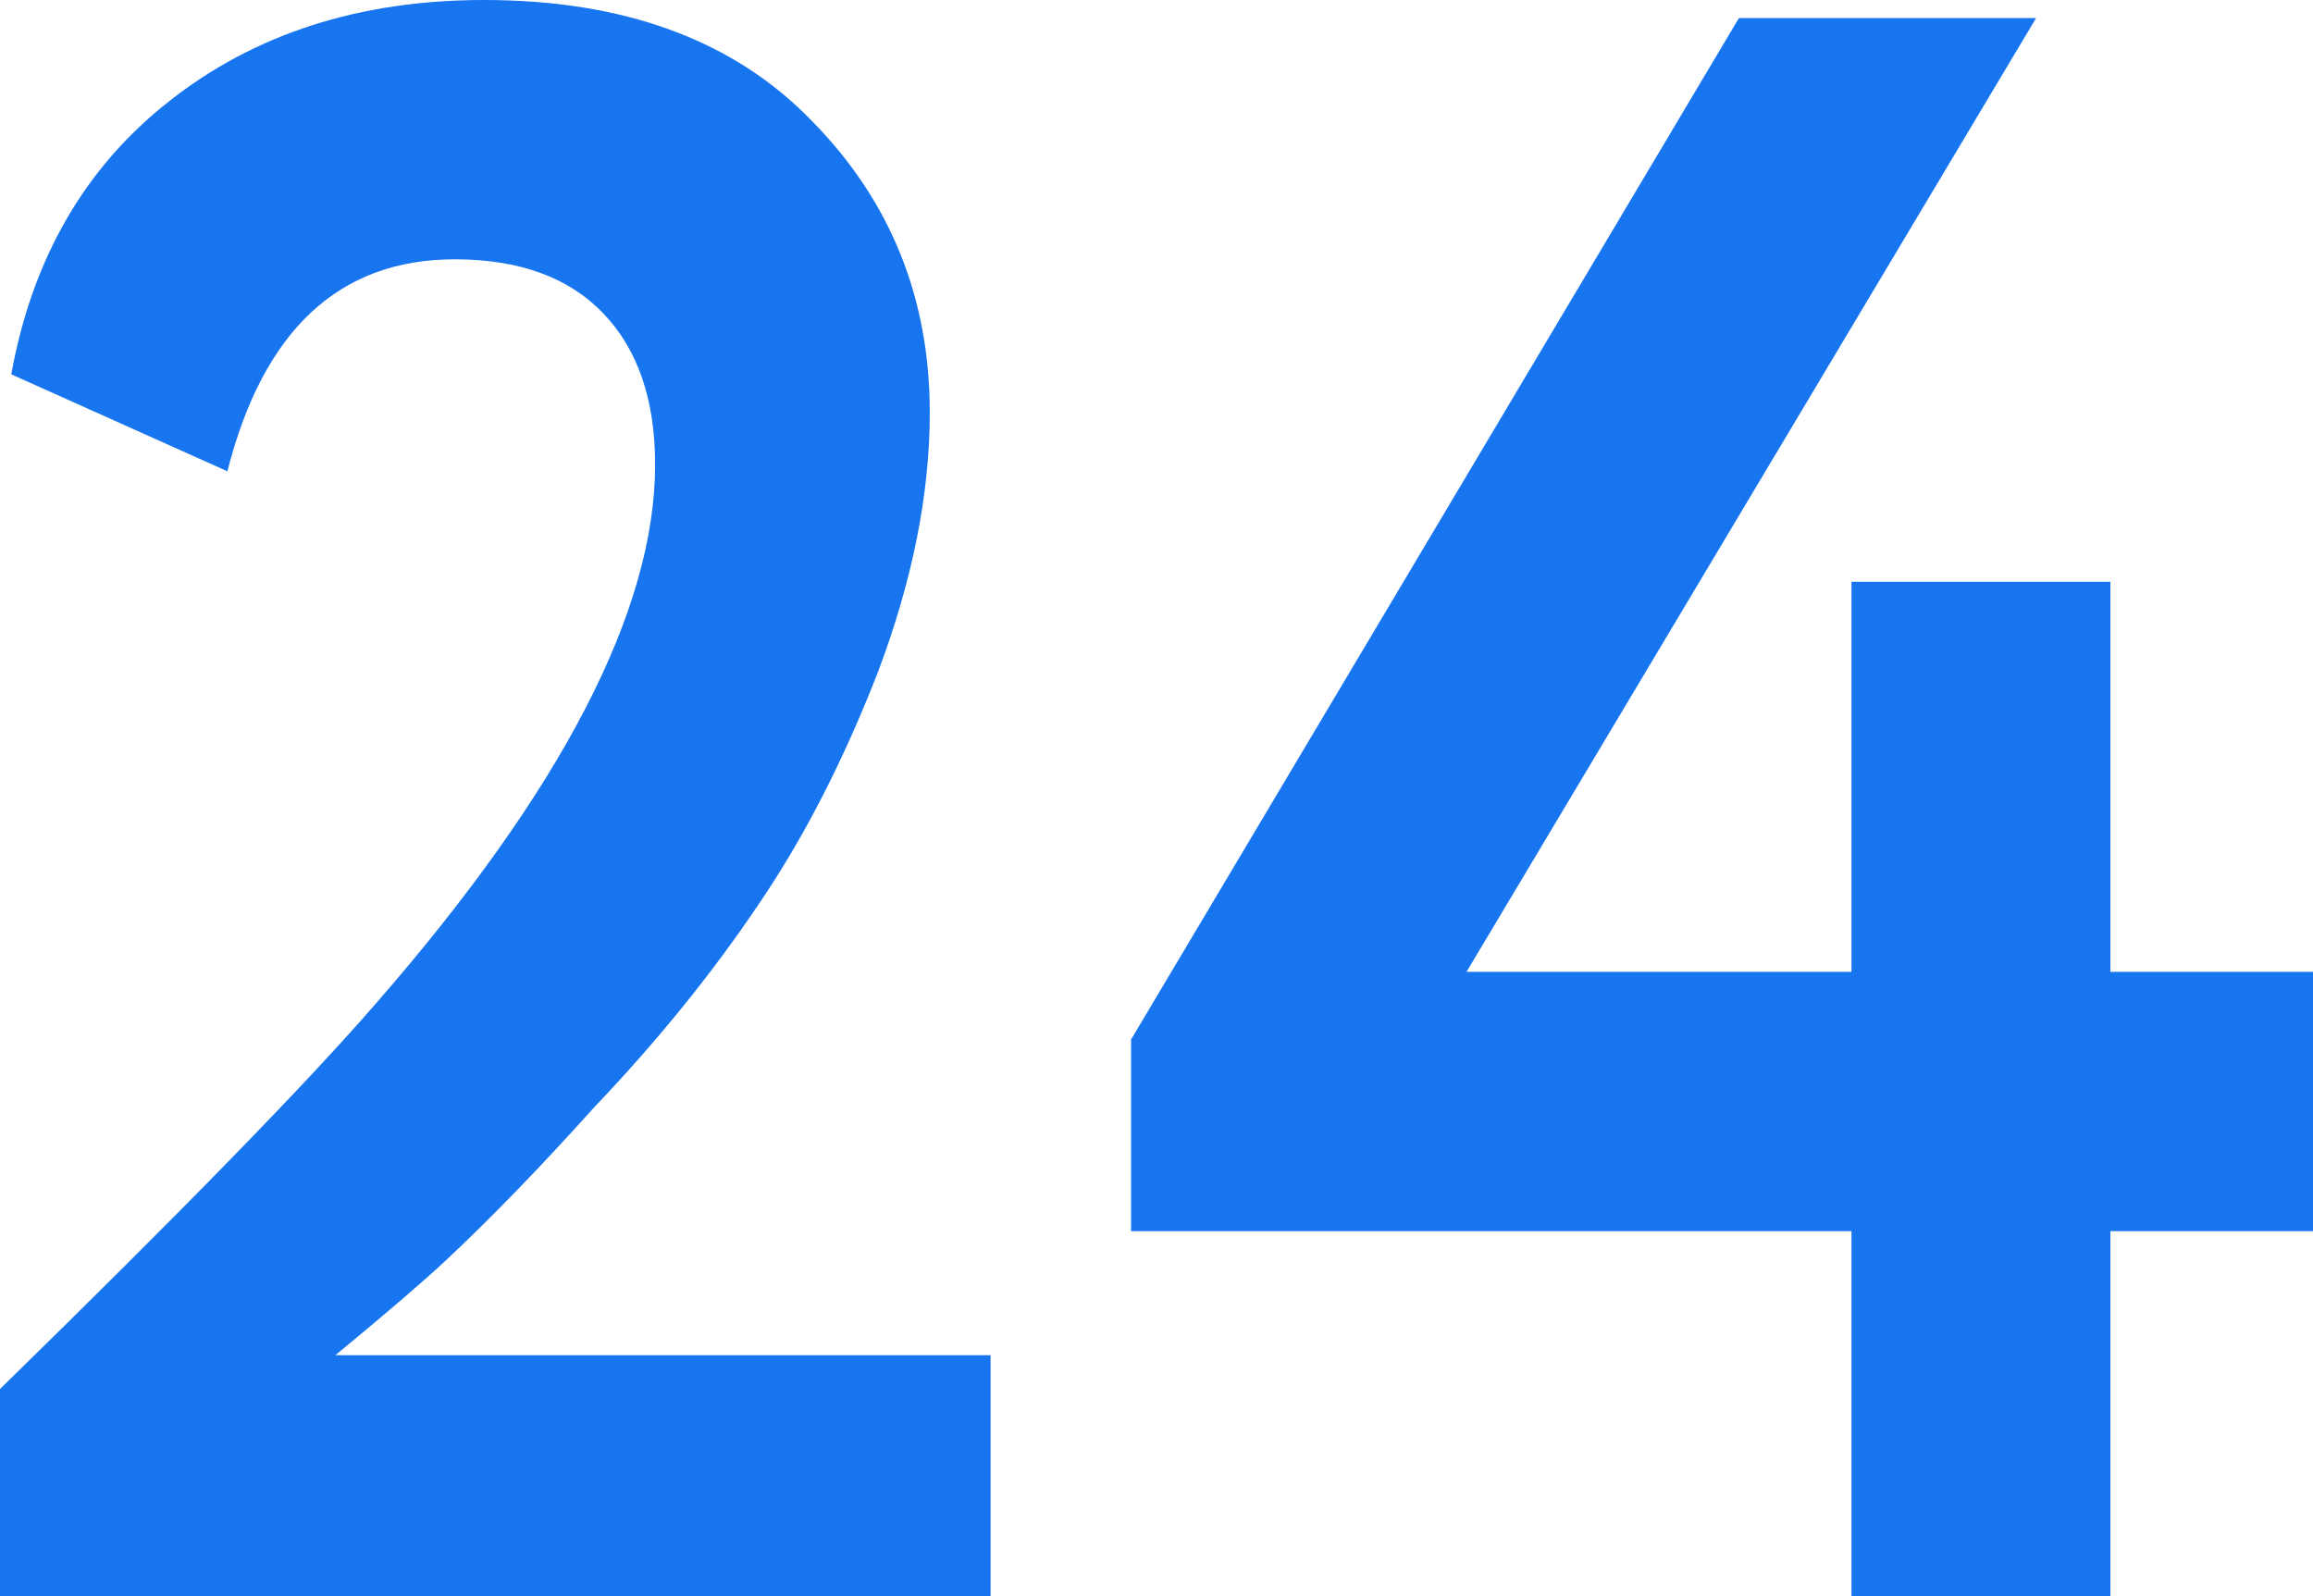
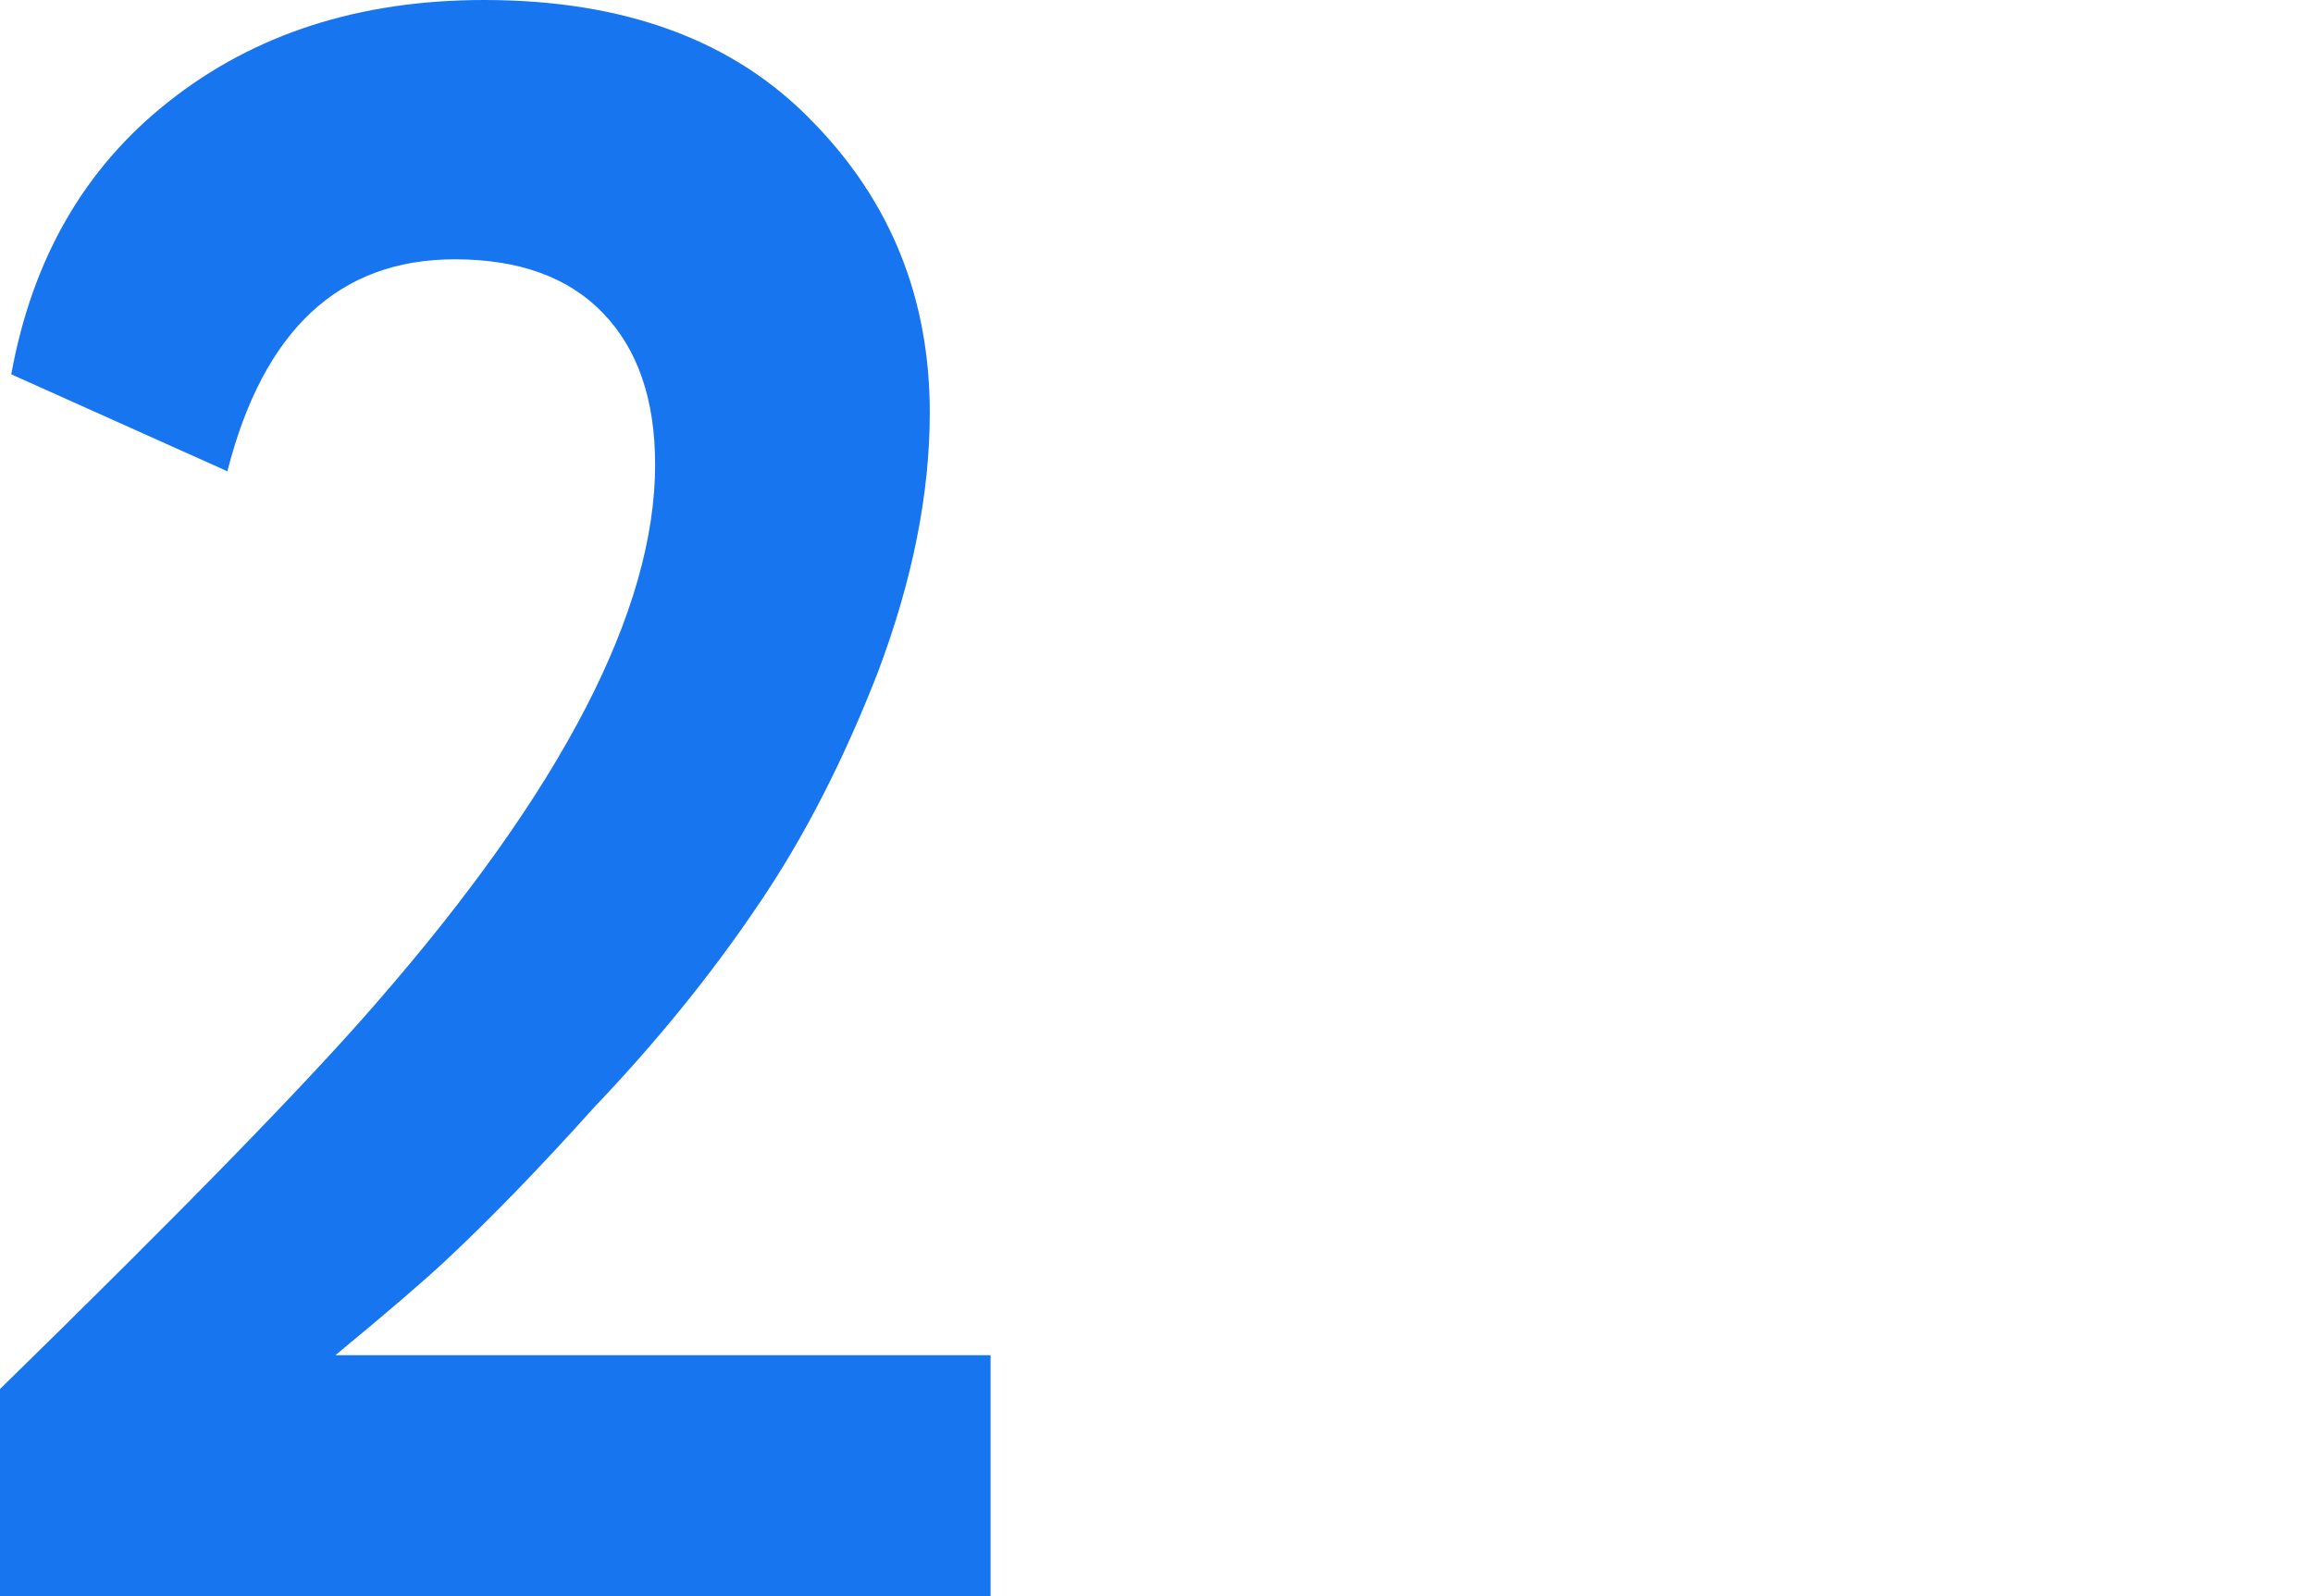
<svg xmlns="http://www.w3.org/2000/svg" width="255" height="176" viewBox="0 0 255 176" fill="none">
  <path d="M109.206 176H0V153.13C20.021 133.574 33.837 119.405 41.449 110.621C61.966 87.088 72.225 67.284 72.225 51.209C72.225 44.083 70.322 38.531 66.516 34.554C62.711 30.576 57.251 28.588 50.136 28.588C37.395 28.588 29.039 36.377 25.068 51.955L1.241 41.266C3.557 28.505 9.349 18.478 18.615 11.186C28.046 3.729 39.629 0 53.362 0C68.916 0 80.995 4.475 89.599 13.424C98.203 22.207 102.505 32.896 102.505 45.492C102.505 54.441 100.602 63.97 96.796 74.079C92.991 83.857 88.606 92.392 83.642 99.684C78.513 107.307 72.473 114.765 65.524 122.056C59.567 128.685 54.107 134.32 49.143 138.96C46.661 141.281 42.607 144.761 36.981 149.401H109.206V176Z" fill="#1875F0" />
-   <path d="M232.662 176H204.12V135.729H124.697V114.599L191.71 1.989H224.472L161.678 107.141H204.12V64.136H232.662V107.141H255V135.729H232.662V176Z" fill="#1875F0" />
</svg>